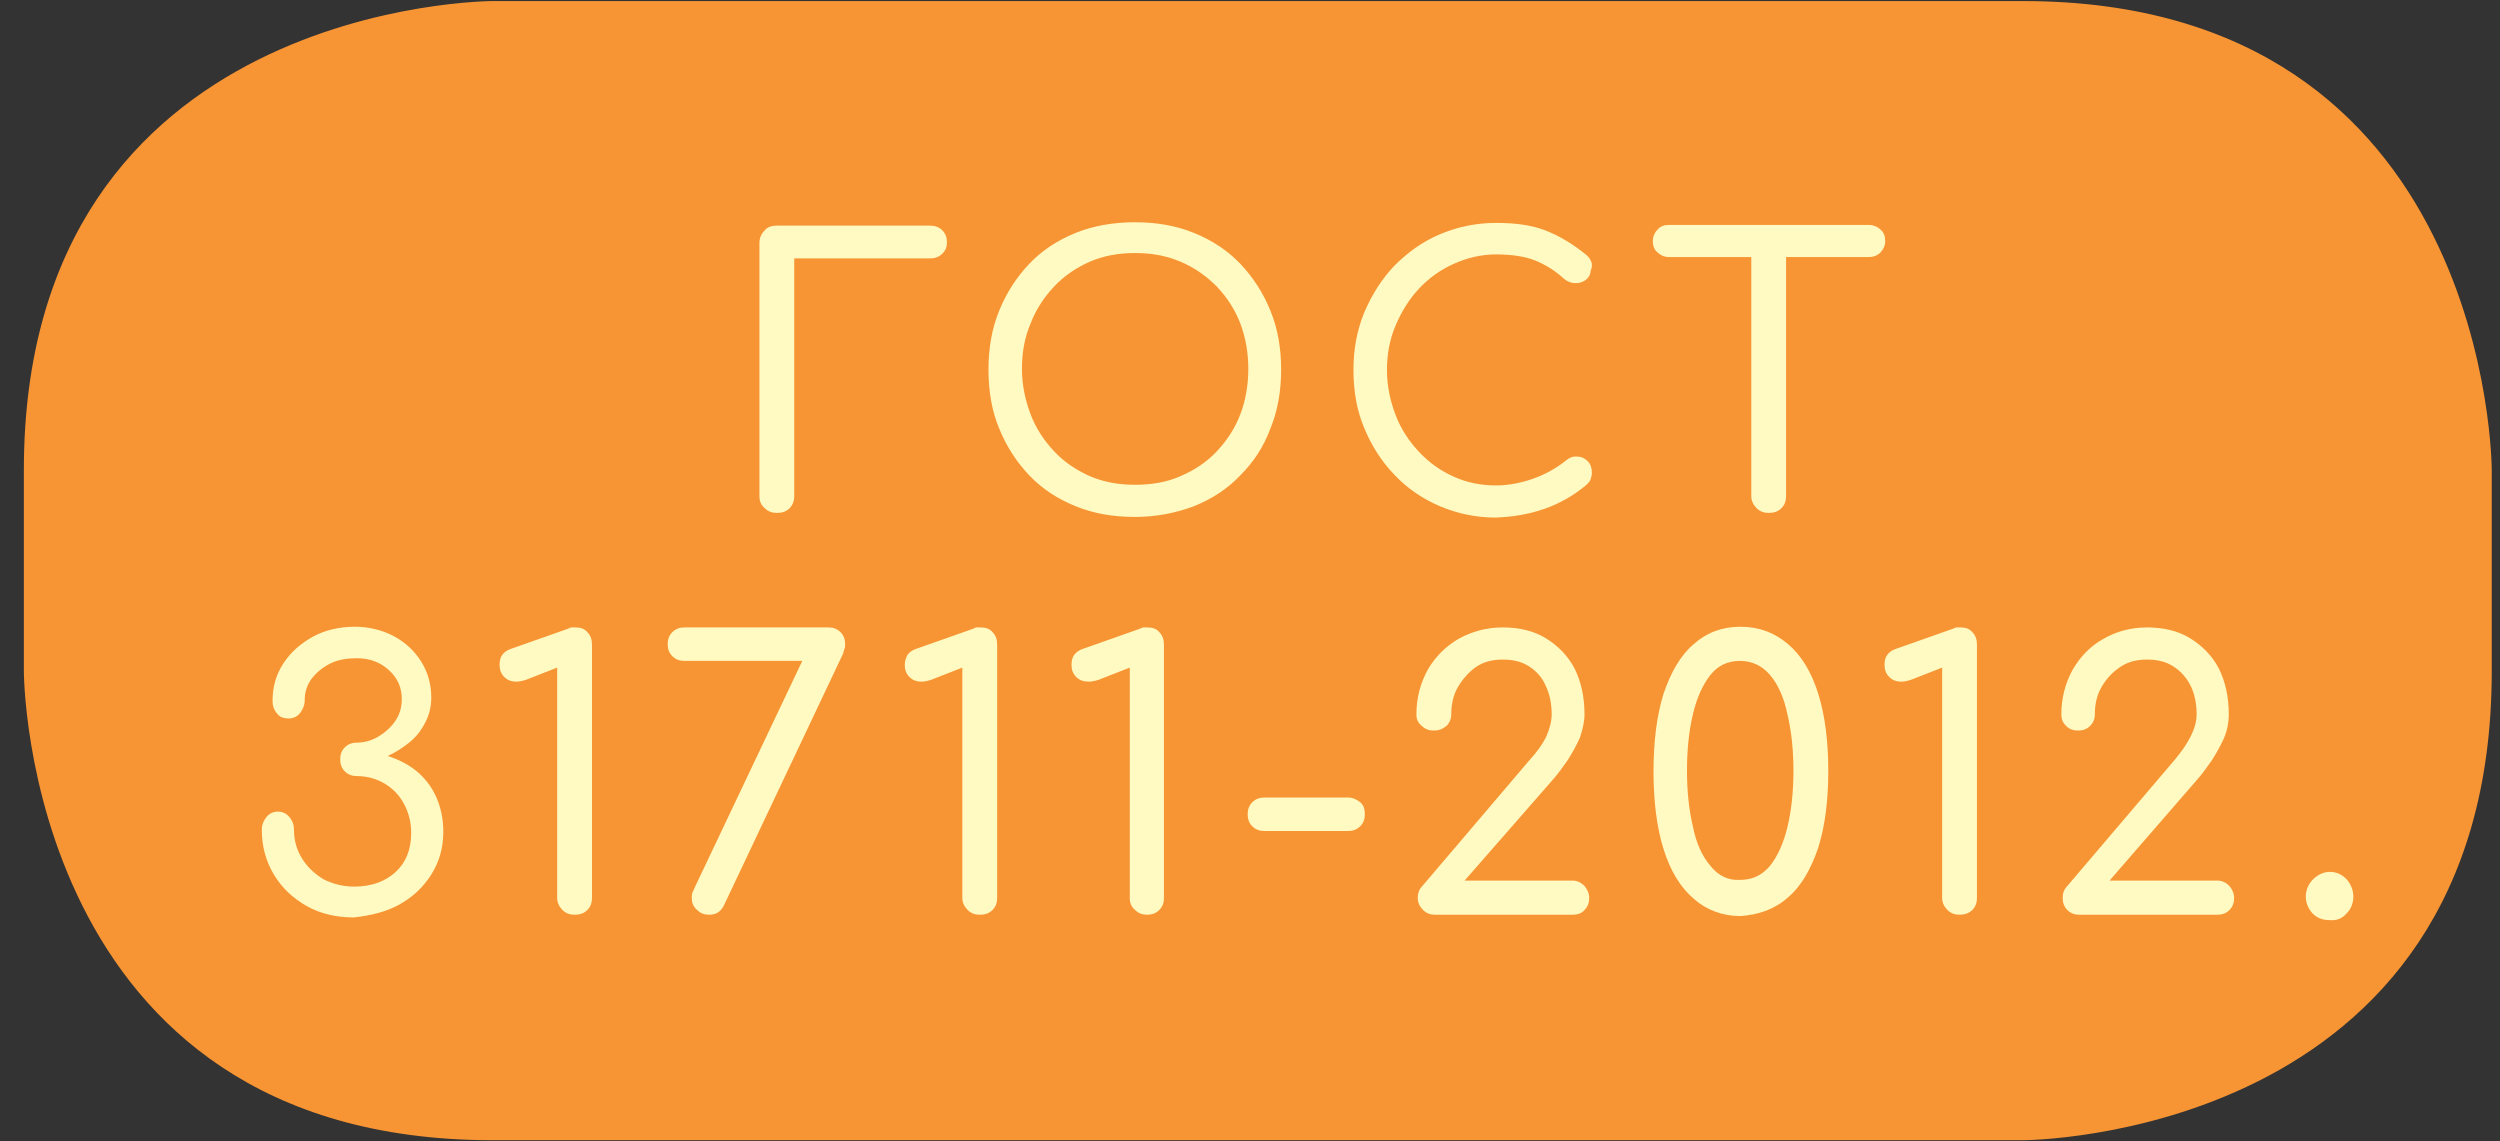
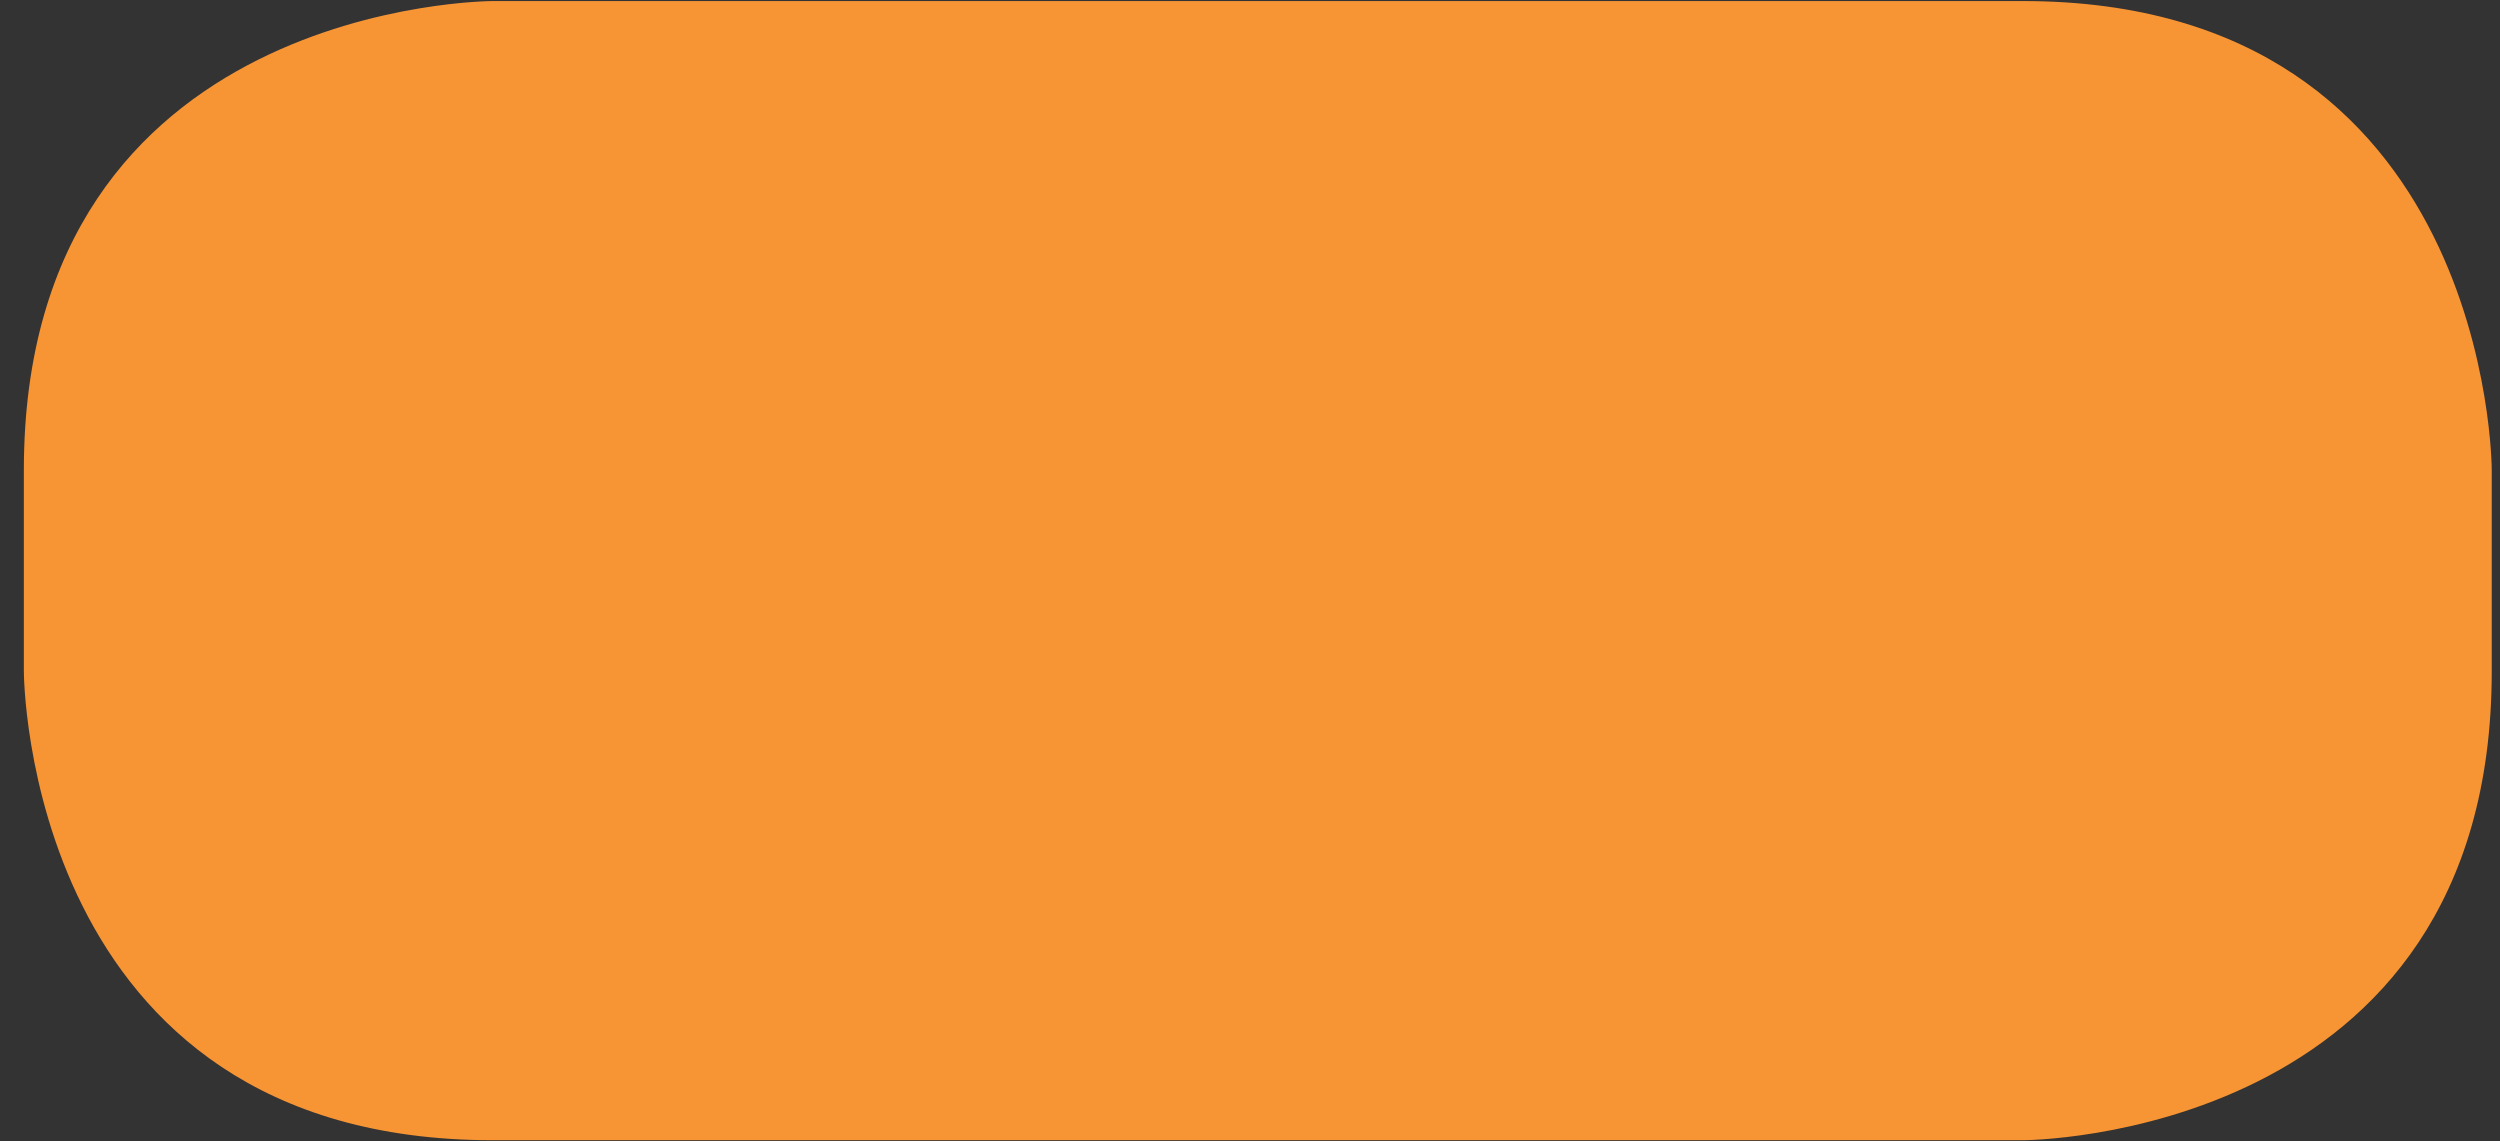
<svg xmlns="http://www.w3.org/2000/svg" width="92" height="42" viewBox="0 0 92 42" fill="none">
  <rect x="0" y="0" width="92" height="42" fill="#333333" stroke="none" />
  <path d="M18.13 0.039C18.13 0.039 0.878 0.039 0.878 17.29L0.878 24.709C0.878 24.709 0.878 41.96 18.13 41.96H74.445C74.445 41.96 91.696 41.96 91.696 24.709V17.29C91.696 17.29 91.696 0.039 74.445 0.039L18.13 0.039Z" fill="#F79433" />
-   <path d="M86.356 33.613C86.529 33.44 86.603 33.218 86.603 32.997C86.603 32.75 86.504 32.528 86.356 32.356C86.184 32.183 85.987 32.085 85.74 32.085C85.519 32.085 85.297 32.183 85.124 32.356C84.952 32.528 84.853 32.75 84.853 32.997C84.853 33.243 84.952 33.44 85.1 33.613C85.272 33.785 85.469 33.859 85.716 33.859C85.987 33.884 86.184 33.81 86.356 33.613ZM81.6 33.662C81.772 33.662 81.92 33.613 82.043 33.489C82.167 33.366 82.216 33.218 82.216 33.046C82.216 32.873 82.142 32.725 82.043 32.602C81.92 32.479 81.772 32.405 81.6 32.405H77.632L80.861 28.684C81.058 28.462 81.23 28.215 81.403 27.969C81.575 27.698 81.723 27.427 81.846 27.156C81.97 26.86 82.019 26.564 82.019 26.293C82.019 25.652 81.896 25.085 81.649 24.593C81.403 24.124 81.033 23.755 80.589 23.483C80.146 23.212 79.604 23.089 79.012 23.089C78.421 23.089 77.878 23.237 77.41 23.508C76.917 23.779 76.548 24.174 76.276 24.642C76.005 25.135 75.858 25.677 75.858 26.293C75.858 26.466 75.907 26.589 76.03 26.712C76.153 26.835 76.301 26.885 76.474 26.885C76.646 26.885 76.794 26.835 76.917 26.712C77.04 26.589 77.09 26.441 77.09 26.293C77.09 25.923 77.164 25.578 77.336 25.283C77.509 24.987 77.731 24.74 78.026 24.543C78.322 24.346 78.642 24.272 79.012 24.272C79.382 24.272 79.702 24.346 79.973 24.519C80.244 24.691 80.466 24.938 80.614 25.233C80.762 25.529 80.836 25.899 80.836 26.293C80.836 26.54 80.762 26.811 80.614 27.106C80.466 27.402 80.269 27.673 80.023 27.969L76.079 32.602C75.956 32.725 75.907 32.873 75.907 33.046C75.907 33.218 75.956 33.366 76.079 33.489C76.203 33.613 76.35 33.662 76.523 33.662H81.6ZM72.58 33.489C72.703 33.366 72.752 33.218 72.752 33.046V23.73C72.752 23.533 72.703 23.385 72.58 23.262C72.481 23.139 72.333 23.089 72.136 23.089C72.111 23.089 72.062 23.089 72.013 23.089C71.963 23.089 71.914 23.114 71.865 23.139L69.77 23.878C69.622 23.927 69.524 24.001 69.45 24.1C69.376 24.198 69.351 24.322 69.351 24.469C69.351 24.642 69.4 24.79 69.524 24.913C69.647 25.036 69.795 25.085 69.967 25.085C70.066 25.085 70.189 25.061 70.337 25.012L71.471 24.568V33.046C71.471 33.218 71.545 33.366 71.668 33.489C71.791 33.613 71.939 33.662 72.111 33.662C72.284 33.662 72.456 33.613 72.58 33.489ZM62.943 31.863C62.648 31.518 62.426 31.05 62.303 30.433C62.155 29.817 62.081 29.127 62.081 28.363C62.081 27.575 62.155 26.885 62.303 26.268C62.45 25.652 62.672 25.184 62.943 24.839C63.214 24.494 63.584 24.321 64.028 24.321C64.471 24.321 64.841 24.494 65.137 24.839C65.433 25.184 65.654 25.677 65.778 26.293C65.925 26.909 65.999 27.599 65.999 28.363C65.999 29.127 65.925 29.817 65.778 30.433C65.63 31.05 65.408 31.518 65.137 31.863C64.841 32.208 64.496 32.38 64.028 32.38C63.609 32.405 63.239 32.233 62.943 31.863ZM65.802 33.021C66.295 32.602 66.64 31.986 66.911 31.198C67.158 30.409 67.281 29.472 67.281 28.363C67.281 27.279 67.158 26.318 66.911 25.529C66.665 24.74 66.295 24.124 65.802 23.705C65.309 23.286 64.742 23.064 64.052 23.064C63.362 23.064 62.795 23.286 62.327 23.705C61.834 24.124 61.489 24.74 61.218 25.529C60.972 26.318 60.849 27.279 60.849 28.388C60.849 29.497 60.972 30.458 61.218 31.247C61.465 32.035 61.834 32.652 62.327 33.071C62.795 33.489 63.387 33.711 64.052 33.711C64.718 33.662 65.309 33.465 65.802 33.021ZM57.866 33.662C58.039 33.662 58.211 33.613 58.31 33.489C58.433 33.366 58.483 33.218 58.483 33.046C58.483 32.873 58.408 32.725 58.31 32.602C58.187 32.479 58.039 32.405 57.866 32.405H53.898L57.152 28.684C57.349 28.462 57.521 28.215 57.694 27.969C57.866 27.698 58.014 27.427 58.137 27.156C58.236 26.86 58.31 26.564 58.31 26.293C58.31 25.652 58.187 25.085 57.94 24.593C57.694 24.124 57.324 23.755 56.88 23.483C56.437 23.212 55.895 23.089 55.303 23.089C54.712 23.089 54.169 23.237 53.677 23.508C53.208 23.779 52.814 24.174 52.543 24.642C52.272 25.135 52.124 25.677 52.124 26.293C52.124 26.466 52.173 26.589 52.321 26.712C52.444 26.835 52.592 26.885 52.765 26.885C52.937 26.885 53.085 26.835 53.233 26.712C53.356 26.589 53.406 26.441 53.406 26.293C53.406 25.923 53.479 25.578 53.652 25.283C53.825 24.987 54.046 24.74 54.317 24.543C54.613 24.346 54.934 24.272 55.303 24.272C55.673 24.272 55.993 24.346 56.264 24.519C56.535 24.691 56.757 24.938 56.88 25.233C57.028 25.529 57.102 25.899 57.102 26.293C57.102 26.54 57.028 26.811 56.905 27.106C56.757 27.402 56.56 27.673 56.289 27.969L52.346 32.602C52.222 32.725 52.173 32.873 52.173 33.046C52.173 33.218 52.247 33.366 52.37 33.489C52.494 33.613 52.642 33.662 52.814 33.662H57.866ZM49.61 30.581C49.783 30.581 49.931 30.532 50.054 30.409C50.177 30.286 50.226 30.138 50.226 29.965C50.226 29.768 50.177 29.62 50.054 29.522C49.931 29.423 49.783 29.349 49.61 29.349H46.529C46.357 29.349 46.209 29.398 46.086 29.522C45.963 29.645 45.913 29.793 45.913 29.965C45.913 30.138 45.963 30.286 46.086 30.409C46.209 30.532 46.357 30.581 46.529 30.581H49.61ZM42.66 33.489C42.783 33.366 42.833 33.218 42.833 33.046V23.73C42.833 23.533 42.783 23.385 42.66 23.262C42.562 23.139 42.414 23.089 42.217 23.089C42.167 23.089 42.143 23.089 42.093 23.089C42.044 23.089 41.995 23.114 41.945 23.139L39.851 23.878C39.703 23.927 39.604 24.001 39.53 24.1C39.456 24.198 39.432 24.322 39.432 24.469C39.432 24.642 39.481 24.79 39.604 24.913C39.727 25.036 39.875 25.085 40.072 25.085C40.171 25.085 40.294 25.061 40.442 25.012L41.576 24.568V33.046C41.576 33.218 41.625 33.366 41.773 33.489C41.896 33.613 42.044 33.662 42.217 33.662C42.389 33.662 42.537 33.613 42.66 33.489ZM36.523 33.489C36.647 33.366 36.696 33.218 36.696 33.046V23.73C36.696 23.533 36.647 23.385 36.523 23.262C36.425 23.139 36.277 23.089 36.08 23.089C36.055 23.089 36.006 23.089 35.957 23.089C35.907 23.089 35.858 23.114 35.809 23.139L33.714 23.878C33.566 23.927 33.467 24.001 33.394 24.1C33.344 24.198 33.295 24.322 33.295 24.469C33.295 24.642 33.344 24.79 33.467 24.913C33.591 25.036 33.739 25.085 33.911 25.085C34.01 25.085 34.133 25.061 34.281 25.012L35.414 24.568V33.046C35.414 33.218 35.488 33.366 35.611 33.489C35.735 33.613 35.883 33.662 36.055 33.662C36.252 33.662 36.4 33.613 36.523 33.489ZM26.641 33.317L31.027 24.05C31.052 23.976 31.052 23.927 31.077 23.878C31.101 23.828 31.101 23.779 31.101 23.705C31.101 23.533 31.052 23.385 30.929 23.262C30.806 23.139 30.658 23.089 30.485 23.089H25.186C25.014 23.089 24.866 23.139 24.743 23.262C24.62 23.385 24.57 23.533 24.57 23.705C24.57 23.878 24.62 24.026 24.743 24.149C24.866 24.272 25.014 24.321 25.186 24.321H29.524L25.581 32.627C25.556 32.701 25.507 32.775 25.482 32.849C25.458 32.923 25.458 32.972 25.458 33.046C25.458 33.218 25.507 33.366 25.655 33.489C25.778 33.613 25.926 33.662 26.098 33.662C26.345 33.662 26.517 33.563 26.641 33.317ZM21.613 33.489C21.736 33.366 21.785 33.218 21.785 33.046V23.73C21.785 23.533 21.736 23.385 21.613 23.262C21.514 23.139 21.366 23.089 21.169 23.089C21.145 23.089 21.095 23.089 21.046 23.089C20.997 23.089 20.948 23.114 20.898 23.139L18.803 23.878C18.655 23.927 18.557 24.001 18.483 24.1C18.409 24.198 18.384 24.322 18.384 24.469C18.384 24.642 18.434 24.79 18.557 24.913C18.68 25.036 18.828 25.085 19 25.085C19.099 25.085 19.222 25.061 19.37 25.012L20.504 24.568V33.046C20.504 33.218 20.578 33.366 20.701 33.489C20.824 33.613 20.972 33.662 21.145 33.662C21.342 33.662 21.49 33.613 21.613 33.489ZM14.688 33.292C15.181 33.021 15.575 32.652 15.871 32.183C16.166 31.715 16.314 31.198 16.314 30.606C16.314 30.187 16.24 29.793 16.092 29.423C15.944 29.053 15.723 28.733 15.427 28.462C15.131 28.191 14.737 27.969 14.269 27.821C14.54 27.698 14.811 27.525 15.057 27.328C15.304 27.131 15.501 26.885 15.649 26.589C15.797 26.318 15.871 25.997 15.871 25.677C15.871 25.184 15.747 24.74 15.501 24.346C15.254 23.952 14.909 23.631 14.49 23.41C14.071 23.188 13.579 23.064 13.061 23.064C12.494 23.064 11.952 23.188 11.508 23.434C11.065 23.681 10.695 24.001 10.424 24.42C10.153 24.839 10.03 25.283 10.03 25.8C10.03 25.973 10.079 26.121 10.202 26.268C10.301 26.392 10.449 26.441 10.621 26.441C10.794 26.441 10.941 26.367 11.04 26.244C11.139 26.12 11.213 25.948 11.213 25.776C11.213 25.48 11.287 25.233 11.459 24.987C11.632 24.765 11.853 24.568 12.149 24.42C12.445 24.272 12.765 24.223 13.135 24.223C13.603 24.223 13.998 24.371 14.318 24.666C14.638 24.962 14.786 25.307 14.786 25.726C14.786 26.022 14.712 26.293 14.54 26.54C14.392 26.761 14.17 26.959 13.924 27.106C13.677 27.254 13.406 27.328 13.135 27.328C12.962 27.328 12.815 27.378 12.691 27.501C12.568 27.624 12.519 27.772 12.519 27.944C12.519 28.117 12.568 28.265 12.691 28.388C12.815 28.511 12.962 28.56 13.135 28.56C13.505 28.56 13.85 28.659 14.145 28.831C14.441 29.004 14.688 29.25 14.86 29.571C15.033 29.891 15.131 30.236 15.131 30.655C15.131 31.271 14.934 31.74 14.564 32.085C14.195 32.43 13.677 32.627 13.036 32.627C12.617 32.627 12.248 32.528 11.903 32.356C11.582 32.159 11.311 31.912 11.114 31.592C10.917 31.271 10.818 30.926 10.818 30.532C10.818 30.36 10.769 30.212 10.646 30.064C10.547 29.941 10.399 29.867 10.227 29.867C10.054 29.867 9.906 29.941 9.808 30.064C9.709 30.187 9.635 30.335 9.635 30.532C9.635 31.148 9.783 31.69 10.079 32.183C10.375 32.676 10.769 33.046 11.287 33.342C11.804 33.637 12.396 33.761 13.036 33.761C13.652 33.687 14.195 33.563 14.688 33.292ZM86.356 33.613C86.529 33.44 86.603 33.218 86.603 32.997C86.603 32.75 86.504 32.528 86.356 32.356C86.184 32.183 85.987 32.085 85.74 32.085C85.519 32.085 85.297 32.183 85.124 32.356C84.952 32.528 84.853 32.75 84.853 32.997C84.853 33.243 84.952 33.44 85.1 33.613C85.272 33.785 85.469 33.859 85.716 33.859C85.987 33.884 86.184 33.81 86.356 33.613ZM81.6 33.662C81.772 33.662 81.92 33.613 82.043 33.489C82.167 33.366 82.216 33.218 82.216 33.046C82.216 32.873 82.142 32.725 82.043 32.602C81.92 32.479 81.772 32.405 81.6 32.405H77.632L80.861 28.684C81.058 28.462 81.23 28.215 81.403 27.969C81.575 27.698 81.723 27.427 81.846 27.156C81.97 26.86 82.019 26.564 82.019 26.293C82.019 25.652 81.896 25.085 81.649 24.593C81.403 24.124 81.033 23.755 80.589 23.483C80.146 23.212 79.604 23.089 79.012 23.089C78.421 23.089 77.878 23.237 77.41 23.508C76.917 23.779 76.548 24.174 76.276 24.642C76.005 25.135 75.858 25.677 75.858 26.293C75.858 26.466 75.907 26.589 76.03 26.712C76.153 26.835 76.301 26.885 76.474 26.885C76.646 26.885 76.794 26.835 76.917 26.712C77.04 26.589 77.09 26.441 77.09 26.293C77.09 25.923 77.164 25.578 77.336 25.283C77.509 24.987 77.731 24.74 78.026 24.543C78.322 24.346 78.642 24.272 79.012 24.272C79.382 24.272 79.702 24.346 79.973 24.519C80.244 24.691 80.466 24.938 80.614 25.233C80.762 25.529 80.836 25.899 80.836 26.293C80.836 26.54 80.762 26.811 80.614 27.106C80.466 27.402 80.269 27.673 80.023 27.969L76.079 32.602C75.956 32.725 75.907 32.873 75.907 33.046C75.907 33.218 75.956 33.366 76.079 33.489C76.203 33.613 76.35 33.662 76.523 33.662H81.6ZM72.58 33.489C72.703 33.366 72.752 33.218 72.752 33.046V23.73C72.752 23.533 72.703 23.385 72.58 23.262C72.481 23.139 72.333 23.089 72.136 23.089C72.111 23.089 72.062 23.089 72.013 23.089C71.963 23.089 71.914 23.114 71.865 23.139L69.77 23.878C69.622 23.927 69.524 24.001 69.45 24.1C69.376 24.198 69.351 24.322 69.351 24.469C69.351 24.642 69.4 24.79 69.524 24.913C69.647 25.036 69.795 25.085 69.967 25.085C70.066 25.085 70.189 25.061 70.337 25.012L71.471 24.568V33.046C71.471 33.218 71.545 33.366 71.668 33.489C71.791 33.613 71.939 33.662 72.111 33.662C72.284 33.662 72.456 33.613 72.58 33.489ZM62.943 31.863C62.648 31.518 62.426 31.05 62.303 30.433C62.155 29.817 62.081 29.127 62.081 28.363C62.081 27.575 62.155 26.885 62.303 26.268C62.45 25.652 62.672 25.184 62.943 24.839C63.214 24.494 63.584 24.321 64.028 24.321C64.471 24.321 64.841 24.494 65.137 24.839C65.433 25.184 65.654 25.677 65.778 26.293C65.925 26.909 65.999 27.599 65.999 28.363C65.999 29.127 65.925 29.817 65.778 30.433C65.63 31.05 65.408 31.518 65.137 31.863C64.841 32.208 64.496 32.38 64.028 32.38C63.609 32.405 63.239 32.233 62.943 31.863ZM65.802 33.021C66.295 32.602 66.64 31.986 66.911 31.198C67.158 30.409 67.281 29.472 67.281 28.363C67.281 27.279 67.158 26.318 66.911 25.529C66.665 24.74 66.295 24.124 65.802 23.705C65.309 23.286 64.742 23.064 64.052 23.064C63.362 23.064 62.795 23.286 62.327 23.705C61.834 24.124 61.489 24.74 61.218 25.529C60.972 26.318 60.849 27.279 60.849 28.388C60.849 29.497 60.972 30.458 61.218 31.247C61.465 32.035 61.834 32.652 62.327 33.071C62.795 33.489 63.387 33.711 64.052 33.711C64.718 33.662 65.309 33.465 65.802 33.021ZM57.866 33.662C58.039 33.662 58.211 33.613 58.31 33.489C58.433 33.366 58.483 33.218 58.483 33.046C58.483 32.873 58.408 32.725 58.31 32.602C58.187 32.479 58.039 32.405 57.866 32.405H53.898L57.152 28.684C57.349 28.462 57.521 28.215 57.694 27.969C57.866 27.698 58.014 27.427 58.137 27.156C58.236 26.86 58.31 26.564 58.31 26.293C58.31 25.652 58.187 25.085 57.94 24.593C57.694 24.124 57.324 23.755 56.88 23.483C56.437 23.212 55.895 23.089 55.303 23.089C54.712 23.089 54.169 23.237 53.677 23.508C53.208 23.779 52.814 24.174 52.543 24.642C52.272 25.135 52.124 25.677 52.124 26.293C52.124 26.466 52.173 26.589 52.321 26.712C52.444 26.835 52.592 26.885 52.765 26.885C52.937 26.885 53.085 26.835 53.233 26.712C53.356 26.589 53.406 26.441 53.406 26.293C53.406 25.923 53.479 25.578 53.652 25.283C53.825 24.987 54.046 24.74 54.317 24.543C54.613 24.346 54.934 24.272 55.303 24.272C55.673 24.272 55.993 24.346 56.264 24.519C56.535 24.691 56.757 24.938 56.88 25.233C57.028 25.529 57.102 25.899 57.102 26.293C57.102 26.54 57.028 26.811 56.905 27.106C56.757 27.402 56.56 27.673 56.289 27.969L52.346 32.602C52.222 32.725 52.173 32.873 52.173 33.046C52.173 33.218 52.247 33.366 52.37 33.489C52.494 33.613 52.642 33.662 52.814 33.662H57.866ZM49.61 30.581C49.783 30.581 49.931 30.532 50.054 30.409C50.177 30.286 50.226 30.138 50.226 29.965C50.226 29.768 50.177 29.62 50.054 29.522C49.931 29.423 49.783 29.349 49.61 29.349H46.529C46.357 29.349 46.209 29.398 46.086 29.522C45.963 29.645 45.913 29.793 45.913 29.965C45.913 30.138 45.963 30.286 46.086 30.409C46.209 30.532 46.357 30.581 46.529 30.581H49.61ZM42.66 33.489C42.783 33.366 42.833 33.218 42.833 33.046V23.73C42.833 23.533 42.783 23.385 42.66 23.262C42.562 23.139 42.414 23.089 42.217 23.089C42.167 23.089 42.143 23.089 42.093 23.089C42.044 23.089 41.995 23.114 41.945 23.139L39.851 23.878C39.703 23.927 39.604 24.001 39.53 24.1C39.456 24.198 39.432 24.322 39.432 24.469C39.432 24.642 39.481 24.79 39.604 24.913C39.727 25.036 39.875 25.085 40.072 25.085C40.171 25.085 40.294 25.061 40.442 25.012L41.576 24.568V33.046C41.576 33.218 41.625 33.366 41.773 33.489C41.896 33.613 42.044 33.662 42.217 33.662C42.389 33.662 42.537 33.613 42.66 33.489ZM36.523 33.489C36.647 33.366 36.696 33.218 36.696 33.046V23.73C36.696 23.533 36.647 23.385 36.523 23.262C36.425 23.139 36.277 23.089 36.08 23.089C36.055 23.089 36.006 23.089 35.957 23.089C35.907 23.089 35.858 23.114 35.809 23.139L33.714 23.878C33.566 23.927 33.467 24.001 33.394 24.1C33.344 24.198 33.295 24.322 33.295 24.469C33.295 24.642 33.344 24.79 33.467 24.913C33.591 25.036 33.739 25.085 33.911 25.085C34.01 25.085 34.133 25.061 34.281 25.012L35.414 24.568V33.046C35.414 33.218 35.488 33.366 35.611 33.489C35.735 33.613 35.883 33.662 36.055 33.662C36.252 33.662 36.4 33.613 36.523 33.489ZM26.641 33.317L31.027 24.05C31.052 23.976 31.052 23.927 31.077 23.878C31.101 23.828 31.101 23.779 31.101 23.705C31.101 23.533 31.052 23.385 30.929 23.262C30.806 23.139 30.658 23.089 30.485 23.089H25.186C25.014 23.089 24.866 23.139 24.743 23.262C24.62 23.385 24.57 23.533 24.57 23.705C24.57 23.878 24.62 24.026 24.743 24.149C24.866 24.272 25.014 24.321 25.186 24.321H29.524L25.581 32.627C25.556 32.701 25.507 32.775 25.482 32.849C25.458 32.923 25.458 32.972 25.458 33.046C25.458 33.218 25.507 33.366 25.655 33.489C25.778 33.613 25.926 33.662 26.098 33.662C26.345 33.662 26.517 33.563 26.641 33.317ZM21.613 33.489C21.736 33.366 21.785 33.218 21.785 33.046V23.73C21.785 23.533 21.736 23.385 21.613 23.262C21.514 23.139 21.366 23.089 21.169 23.089C21.145 23.089 21.095 23.089 21.046 23.089C20.997 23.089 20.948 23.114 20.898 23.139L18.803 23.878C18.655 23.927 18.557 24.001 18.483 24.1C18.409 24.198 18.384 24.322 18.384 24.469C18.384 24.642 18.434 24.79 18.557 24.913C18.68 25.036 18.828 25.085 19 25.085C19.099 25.085 19.222 25.061 19.37 25.012L20.504 24.568V33.046C20.504 33.218 20.578 33.366 20.701 33.489C20.824 33.613 20.972 33.662 21.145 33.662C21.342 33.662 21.49 33.613 21.613 33.489ZM14.688 33.292C15.181 33.021 15.575 32.652 15.871 32.183C16.166 31.715 16.314 31.198 16.314 30.606C16.314 30.187 16.24 29.793 16.092 29.423C15.944 29.053 15.723 28.733 15.427 28.462C15.131 28.191 14.737 27.969 14.269 27.821C14.54 27.698 14.811 27.525 15.057 27.328C15.304 27.131 15.501 26.885 15.649 26.589C15.797 26.318 15.871 25.997 15.871 25.677C15.871 25.184 15.747 24.74 15.501 24.346C15.254 23.952 14.909 23.631 14.49 23.41C14.071 23.188 13.579 23.064 13.061 23.064C12.494 23.064 11.952 23.188 11.508 23.434C11.065 23.681 10.695 24.001 10.424 24.42C10.153 24.839 10.03 25.283 10.03 25.8C10.03 25.973 10.079 26.121 10.202 26.268C10.301 26.392 10.449 26.441 10.621 26.441C10.794 26.441 10.941 26.367 11.04 26.244C11.139 26.12 11.213 25.948 11.213 25.776C11.213 25.48 11.287 25.233 11.459 24.987C11.632 24.765 11.853 24.568 12.149 24.42C12.445 24.272 12.765 24.223 13.135 24.223C13.603 24.223 13.998 24.371 14.318 24.666C14.638 24.962 14.786 25.307 14.786 25.726C14.786 26.022 14.712 26.293 14.54 26.54C14.392 26.761 14.17 26.959 13.924 27.106C13.677 27.254 13.406 27.328 13.135 27.328C12.962 27.328 12.815 27.378 12.691 27.501C12.568 27.624 12.519 27.772 12.519 27.944C12.519 28.117 12.568 28.265 12.691 28.388C12.815 28.511 12.962 28.56 13.135 28.56C13.505 28.56 13.85 28.659 14.145 28.831C14.441 29.004 14.688 29.25 14.86 29.571C15.033 29.891 15.131 30.236 15.131 30.655C15.131 31.271 14.934 31.74 14.564 32.085C14.195 32.43 13.677 32.627 13.036 32.627C12.617 32.627 12.248 32.528 11.903 32.356C11.582 32.159 11.311 31.912 11.114 31.592C10.917 31.271 10.818 30.926 10.818 30.532C10.818 30.36 10.769 30.212 10.646 30.064C10.547 29.941 10.399 29.867 10.227 29.867C10.054 29.867 9.906 29.941 9.808 30.064C9.709 30.187 9.635 30.335 9.635 30.532C9.635 31.148 9.783 31.69 10.079 32.183C10.375 32.676 10.769 33.046 11.287 33.342C11.804 33.637 12.396 33.761 13.036 33.761C13.652 33.687 14.195 33.563 14.688 33.292ZM68.76 9.46C68.932 9.46 69.08 9.411 69.203 9.288C69.302 9.189 69.376 9.041 69.376 8.869C69.376 8.696 69.326 8.548 69.203 8.45C69.105 8.351 68.957 8.277 68.76 8.277H61.415C61.243 8.277 61.095 8.327 60.996 8.45C60.898 8.548 60.824 8.696 60.824 8.869C60.824 9.041 60.873 9.189 60.996 9.288C61.095 9.386 61.243 9.46 61.415 9.46H68.76ZM65.556 18.702C65.679 18.579 65.728 18.431 65.728 18.259V8.302H64.447V18.259C64.447 18.431 64.521 18.579 64.644 18.702C64.767 18.826 64.915 18.875 65.087 18.875C65.285 18.875 65.433 18.826 65.556 18.702ZM56.831 18.727C57.398 18.53 57.916 18.234 58.384 17.84C58.458 17.766 58.507 17.716 58.532 17.642C58.556 17.569 58.581 17.495 58.581 17.396C58.581 17.224 58.532 17.076 58.433 16.977C58.335 16.878 58.211 16.805 58.063 16.805C57.916 16.78 57.768 16.829 57.62 16.953C57.25 17.248 56.831 17.47 56.412 17.618C55.993 17.766 55.525 17.864 55.057 17.864C54.515 17.864 53.997 17.766 53.504 17.544C53.011 17.322 52.592 17.026 52.223 16.632C51.853 16.238 51.557 15.794 51.36 15.277C51.163 14.759 51.04 14.217 51.04 13.625C51.04 13.034 51.138 12.492 51.36 11.974C51.582 11.457 51.853 11.013 52.223 10.619C52.592 10.224 53.011 9.929 53.504 9.707C53.997 9.485 54.515 9.362 55.057 9.362C55.624 9.362 56.117 9.436 56.486 9.583C56.856 9.731 57.226 9.953 57.571 10.274C57.694 10.372 57.842 10.421 57.99 10.421C58.138 10.421 58.261 10.372 58.359 10.298C58.458 10.224 58.532 10.101 58.532 9.978C58.556 9.904 58.581 9.855 58.581 9.781C58.581 9.707 58.581 9.657 58.532 9.583C58.507 9.51 58.458 9.46 58.384 9.386C57.866 8.967 57.373 8.672 56.856 8.474C56.338 8.277 55.747 8.203 55.057 8.203C54.317 8.203 53.627 8.351 52.987 8.622C52.346 8.893 51.804 9.288 51.311 9.781C50.842 10.274 50.473 10.865 50.202 11.506C49.931 12.171 49.807 12.861 49.807 13.625C49.807 14.389 49.931 15.104 50.202 15.745C50.473 16.41 50.842 16.977 51.311 17.47C51.779 17.963 52.346 18.357 52.987 18.628C53.627 18.899 54.317 19.047 55.032 19.047C55.673 19.023 56.264 18.924 56.831 18.727ZM40.097 17.519C39.604 17.297 39.16 17.002 38.791 16.607C38.421 16.213 38.125 15.77 37.928 15.252C37.731 14.734 37.608 14.168 37.608 13.576C37.608 12.96 37.706 12.418 37.928 11.9C38.125 11.383 38.421 10.939 38.791 10.545C39.16 10.15 39.604 9.855 40.097 9.633C40.614 9.411 41.157 9.312 41.773 9.312C42.389 9.312 42.931 9.411 43.449 9.633C43.966 9.855 44.385 10.15 44.78 10.545C45.149 10.939 45.445 11.383 45.642 11.9C45.839 12.418 45.938 12.985 45.938 13.576C45.938 14.168 45.839 14.734 45.642 15.252C45.445 15.77 45.149 16.213 44.78 16.607C44.41 17.002 43.966 17.297 43.449 17.519C42.956 17.741 42.389 17.84 41.773 17.84C41.157 17.84 40.614 17.741 40.097 17.519ZM43.942 18.628C44.607 18.357 45.174 17.988 45.642 17.495C46.135 17.002 46.505 16.435 46.751 15.77C47.022 15.104 47.146 14.389 47.146 13.601C47.146 12.812 47.022 12.097 46.751 11.432C46.48 10.767 46.111 10.2 45.642 9.707C45.174 9.214 44.607 8.844 43.942 8.573C43.276 8.302 42.562 8.179 41.773 8.179C40.984 8.179 40.245 8.302 39.58 8.573C38.914 8.844 38.347 9.214 37.879 9.707C37.411 10.2 37.041 10.767 36.77 11.432C36.499 12.097 36.376 12.812 36.376 13.601C36.376 14.389 36.499 15.129 36.77 15.77C37.041 16.435 37.411 17.002 37.879 17.495C38.347 17.988 38.914 18.357 39.58 18.628C40.245 18.899 40.96 19.023 41.773 19.023C42.562 19.023 43.276 18.875 43.942 18.628ZM29.056 18.702C29.179 18.579 29.228 18.431 29.228 18.259V9.51H34.207C34.404 9.51 34.552 9.46 34.675 9.337C34.798 9.214 34.847 9.091 34.847 8.918C34.847 8.746 34.798 8.598 34.675 8.474C34.552 8.351 34.404 8.302 34.207 8.302H28.588C28.415 8.302 28.243 8.351 28.144 8.474C28.021 8.598 27.947 8.746 27.947 8.943V18.259C27.947 18.431 27.996 18.579 28.144 18.702C28.267 18.826 28.415 18.875 28.588 18.875C28.785 18.875 28.933 18.826 29.056 18.702ZM68.76 9.46C68.932 9.46 69.08 9.411 69.203 9.288C69.302 9.189 69.376 9.041 69.376 8.869C69.376 8.696 69.326 8.548 69.203 8.45C69.105 8.351 68.957 8.277 68.76 8.277H61.415C61.243 8.277 61.095 8.327 60.996 8.45C60.898 8.548 60.824 8.696 60.824 8.869C60.824 9.041 60.873 9.189 60.996 9.288C61.095 9.386 61.243 9.46 61.415 9.46H68.76ZM65.556 18.702C65.679 18.579 65.728 18.431 65.728 18.259V8.302H64.447V18.259C64.447 18.431 64.521 18.579 64.644 18.702C64.767 18.826 64.915 18.875 65.087 18.875C65.285 18.875 65.433 18.826 65.556 18.702ZM56.831 18.727C57.398 18.53 57.916 18.234 58.384 17.84C58.458 17.766 58.507 17.716 58.532 17.642C58.556 17.569 58.581 17.495 58.581 17.396C58.581 17.224 58.532 17.076 58.433 16.977C58.335 16.878 58.211 16.805 58.063 16.805C57.916 16.78 57.768 16.829 57.62 16.953C57.25 17.248 56.831 17.47 56.412 17.618C55.993 17.766 55.525 17.864 55.057 17.864C54.515 17.864 53.997 17.766 53.504 17.544C53.011 17.322 52.592 17.026 52.223 16.632C51.853 16.238 51.557 15.794 51.36 15.277C51.163 14.759 51.04 14.217 51.04 13.625C51.04 13.034 51.138 12.492 51.36 11.974C51.582 11.457 51.853 11.013 52.223 10.619C52.592 10.224 53.011 9.929 53.504 9.707C53.997 9.485 54.515 9.362 55.057 9.362C55.624 9.362 56.117 9.436 56.486 9.583C56.856 9.731 57.226 9.953 57.571 10.274C57.694 10.372 57.842 10.421 57.99 10.421C58.138 10.421 58.261 10.372 58.359 10.298C58.458 10.224 58.532 10.101 58.532 9.978C58.556 9.904 58.581 9.855 58.581 9.781C58.581 9.707 58.581 9.657 58.532 9.583C58.507 9.51 58.458 9.46 58.384 9.386C57.866 8.967 57.373 8.672 56.856 8.474C56.338 8.277 55.747 8.203 55.057 8.203C54.317 8.203 53.627 8.351 52.987 8.622C52.346 8.893 51.804 9.288 51.311 9.781C50.842 10.274 50.473 10.865 50.202 11.506C49.931 12.171 49.807 12.861 49.807 13.625C49.807 14.389 49.931 15.104 50.202 15.745C50.473 16.41 50.842 16.977 51.311 17.47C51.779 17.963 52.346 18.357 52.987 18.628C53.627 18.899 54.317 19.047 55.032 19.047C55.673 19.023 56.264 18.924 56.831 18.727ZM40.097 17.519C39.604 17.297 39.16 17.002 38.791 16.607C38.421 16.213 38.125 15.77 37.928 15.252C37.731 14.734 37.608 14.168 37.608 13.576C37.608 12.96 37.706 12.418 37.928 11.9C38.125 11.383 38.421 10.939 38.791 10.545C39.16 10.15 39.604 9.855 40.097 9.633C40.614 9.411 41.157 9.312 41.773 9.312C42.389 9.312 42.931 9.411 43.449 9.633C43.966 9.855 44.385 10.15 44.78 10.545C45.149 10.939 45.445 11.383 45.642 11.9C45.839 12.418 45.938 12.985 45.938 13.576C45.938 14.168 45.839 14.734 45.642 15.252C45.445 15.77 45.149 16.213 44.78 16.607C44.41 17.002 43.966 17.297 43.449 17.519C42.956 17.741 42.389 17.84 41.773 17.84C41.157 17.84 40.614 17.741 40.097 17.519ZM43.942 18.628C44.607 18.357 45.174 17.988 45.642 17.495C46.135 17.002 46.505 16.435 46.751 15.77C47.022 15.104 47.146 14.389 47.146 13.601C47.146 12.812 47.022 12.097 46.751 11.432C46.48 10.767 46.111 10.2 45.642 9.707C45.174 9.214 44.607 8.844 43.942 8.573C43.276 8.302 42.562 8.179 41.773 8.179C40.984 8.179 40.245 8.302 39.58 8.573C38.914 8.844 38.347 9.214 37.879 9.707C37.411 10.2 37.041 10.767 36.77 11.432C36.499 12.097 36.376 12.812 36.376 13.601C36.376 14.389 36.499 15.129 36.77 15.77C37.041 16.435 37.411 17.002 37.879 17.495C38.347 17.988 38.914 18.357 39.58 18.628C40.245 18.899 40.96 19.023 41.773 19.023C42.562 19.023 43.276 18.875 43.942 18.628ZM29.056 18.702C29.179 18.579 29.228 18.431 29.228 18.259V9.51H34.207C34.404 9.51 34.552 9.46 34.675 9.337C34.798 9.214 34.847 9.091 34.847 8.918C34.847 8.746 34.798 8.598 34.675 8.474C34.552 8.351 34.404 8.302 34.207 8.302H28.588C28.415 8.302 28.243 8.351 28.144 8.474C28.021 8.598 27.947 8.746 27.947 8.943V18.259C27.947 18.431 27.996 18.579 28.144 18.702C28.267 18.826 28.415 18.875 28.588 18.875C28.785 18.875 28.933 18.826 29.056 18.702Z" fill="#FFFAC2" />
</svg>